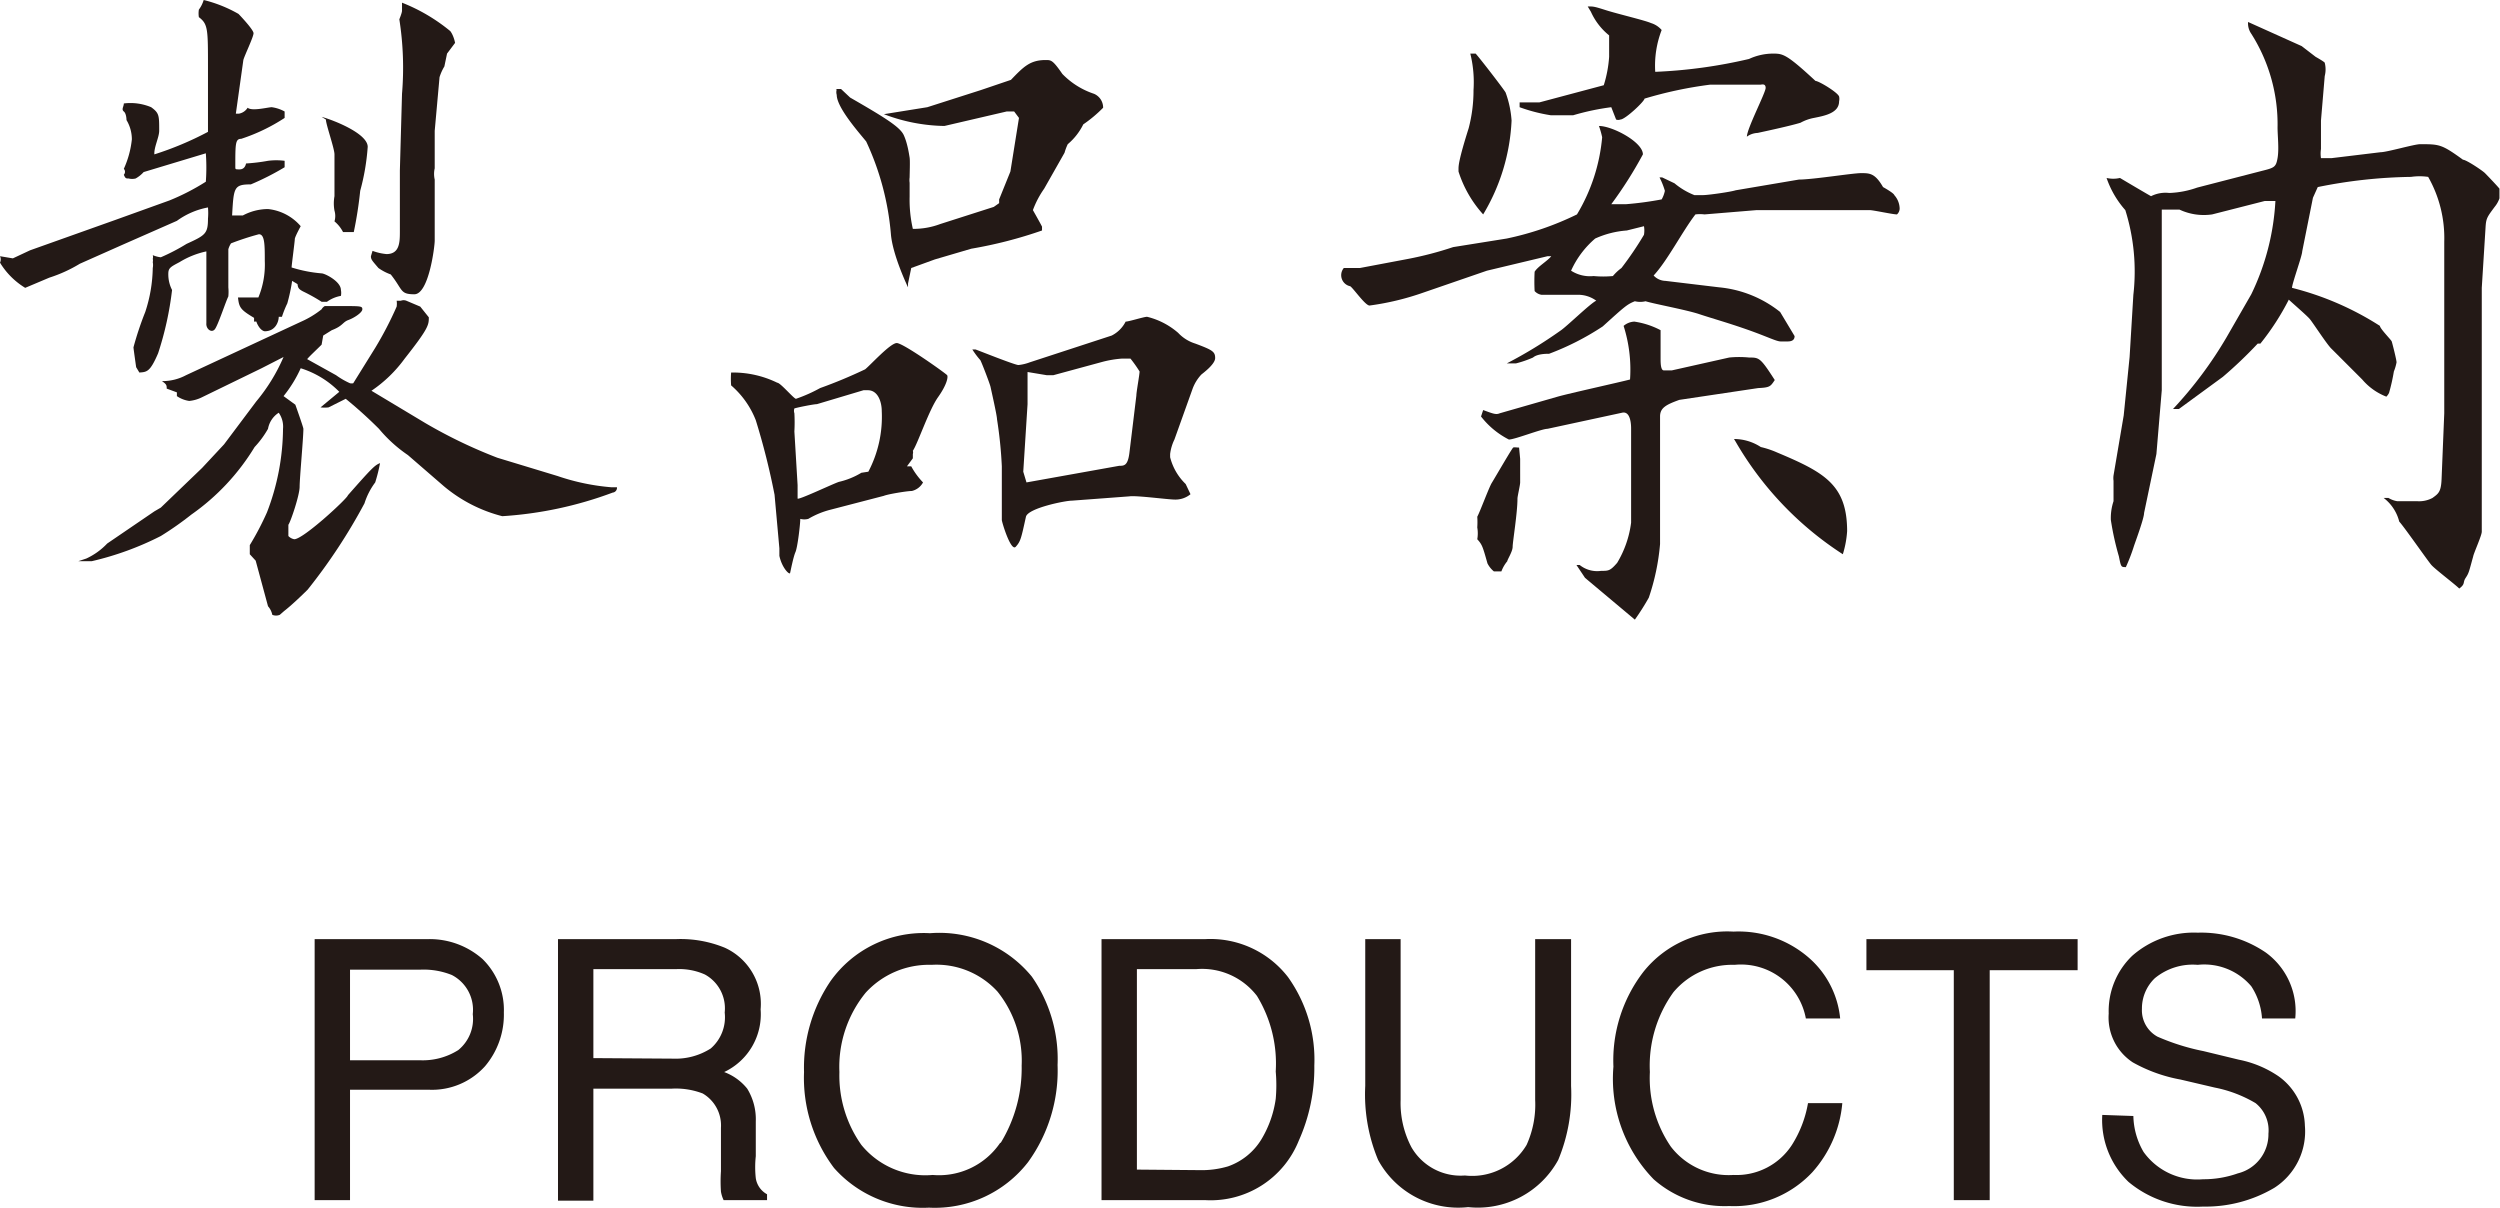
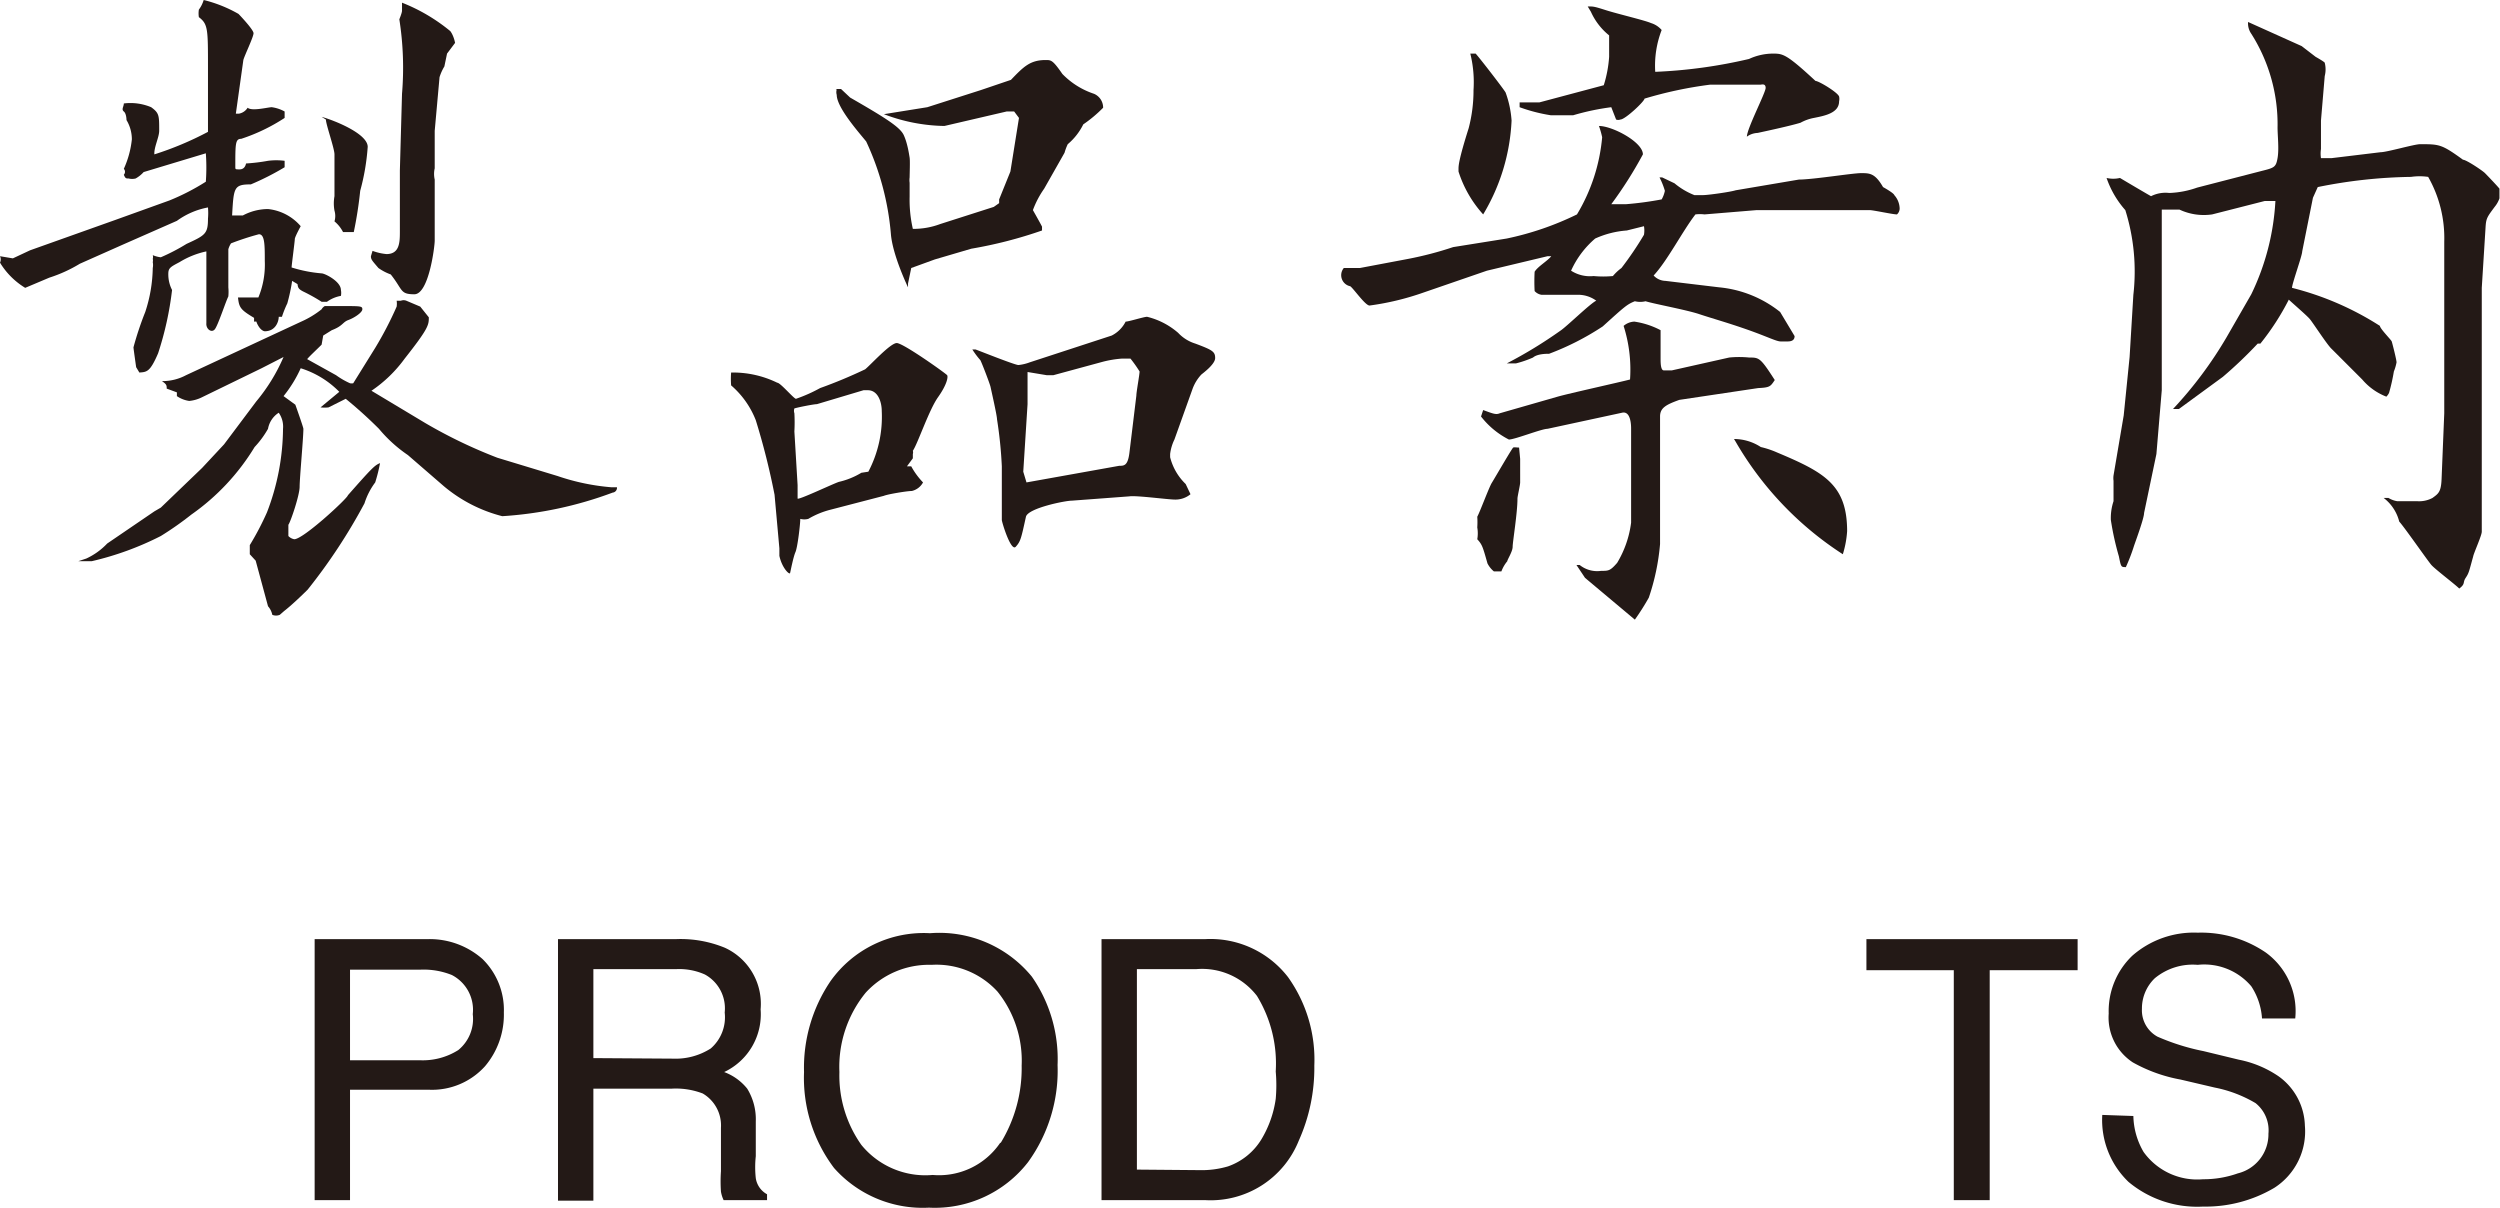
<svg xmlns="http://www.w3.org/2000/svg" viewBox="0 0 46.64 22.54">
  <defs>
    <style>.cls-1{fill:#231916;}</style>
  </defs>
  <title>Asset 13</title>
  <g id="Layer_2" data-name="Layer 2">
    <g id="レイヤー_2" data-name="レイヤー 2">
      <path class="cls-1" d="M.24,4.82l.32-.15,1.6-.57,1-.36a4.2,4.2,0,0,0,.68-.35,3.64,3.64,0,0,0,0-.53l0,0-1.16.35a.58.58,0,0,1-.15.12.27.27,0,0,1-.13,0c-.05,0-.06,0-.09-.07a.08.08,0,0,0,0-.11,1.77,1.77,0,0,0,.15-.55.7.7,0,0,0-.1-.36s0-.12-.05-.16,0-.09,0-.15l0,0A1,1,0,0,1,2.82,2c.15.11.15.15.15.44,0,.12-.1.31-.09.44a6,6,0,0,0,1-.42l0-1.21c0-.71,0-.8-.17-.93a.46.46,0,0,1,0-.14A.58.58,0,0,0,3.8,0a2.51,2.51,0,0,1,.65.26s.28.29.28.36-.17.42-.19.5l-.14,1,.06,0a.24.24,0,0,0,.16-.11C4.7,2.08,5,2,5.07,2a.69.69,0,0,1,.24.08V2.2a3.42,3.42,0,0,1-.81.39c-.11,0-.11.09-.11.52,0,.05,0,.05.08.05s.11-.06.12-.11A3.5,3.5,0,0,0,5,3a1.23,1.23,0,0,1,.31,0l0,.12a4.94,4.94,0,0,1-.63.32c-.32,0-.32.06-.35.58.05,0,.08,0,.2,0A1,1,0,0,1,5,3.9a.93.93,0,0,1,.61.32s-.11.2-.11.24-.06.49-.06.53A2.58,2.58,0,0,0,6,5.1c.06,0,.36.15.36.31a.28.28,0,0,1,0,.11.63.63,0,0,0-.26.11H6a3.21,3.21,0,0,0-.34-.19c-.1-.05-.1-.08-.11-.14l-.1-.06a3.45,3.45,0,0,1-.09.42,1.93,1.93,0,0,0-.1.25H5.2c0,.09-.06.27-.26.27,0,0-.06,0-.12-.1S4.81,6,4.74,6V5.93c-.25-.15-.28-.19-.3-.38l.27,0,.11,0a1.6,1.6,0,0,0,.12-.68c0-.3,0-.5-.11-.5a5.09,5.09,0,0,0-.52.17.4.4,0,0,0-.05.11c0,.29,0,.4,0,.71v0a.93.93,0,0,1,0,.17c-.05.1-.19.53-.25.61s-.17,0-.16-.11V4.69a1.58,1.58,0,0,0-.5.2c-.17.09-.21.11-.21.22a.64.64,0,0,0,.07.3,6,6,0,0,1-.26,1.18c-.15.35-.21.35-.35.36l-.06-.1s-.05-.35-.05-.37a6,6,0,0,1,.22-.66A2.75,2.75,0,0,0,2.85,5a.29.29,0,0,0,0-.11.12.12,0,0,0,0-.06.13.13,0,0,0,0-.07A.53.53,0,0,0,3,4.8a3.71,3.71,0,0,0,.48-.25c.35-.16.4-.19.4-.47a1.19,1.19,0,0,0,0-.21,1.43,1.43,0,0,0-.58.25l-1,.44-.81.36a2.65,2.65,0,0,1-.57.26l-.45.19A1.4,1.4,0,0,1,0,4.9a.14.14,0,0,0,0-.12ZM2.88,9.54,3,9.47l.77-.74.41-.44.6-.8a3.37,3.37,0,0,0,.51-.83l-.41.21-1.13.55a.68.68,0,0,1-.22.06.54.54,0,0,1-.23-.09V7.32l-.19-.07c0-.06,0-.08-.09-.14A.93.93,0,0,0,3.47,7L5.62,6A1.73,1.73,0,0,0,6,5.77h0a.15.15,0,0,1,.06-.06l.1,0,.22,0c.35,0,.38,0,.38.06s-.15.16-.26.2-.1.11-.31.19l-.16.1L6,6.43c-.1.1-.22.21-.27.27L6.27,7a1.43,1.43,0,0,0,.26.15.14.14,0,0,0,.06,0L7,6.49a6.61,6.61,0,0,0,.4-.77.37.37,0,0,0,0-.11l.08,0a.14.14,0,0,1,.1,0l.26.11L8,5.92l0,0c0,.14,0,.2-.45.77a2.49,2.49,0,0,1-.62.6v0l1,.6a9.16,9.16,0,0,0,1.35.65l1.12.34a4.13,4.13,0,0,0,1,.21l.11,0a.09.09,0,0,1-.08.1,7.15,7.15,0,0,1-2.06.44,2.75,2.75,0,0,1-1.09-.56l-.67-.58A2.6,2.6,0,0,1,7.07,8a8.33,8.33,0,0,0-.62-.56l-.32.16a.6.6,0,0,1-.15,0l.35-.29a1.73,1.73,0,0,0-.72-.44,2.39,2.39,0,0,1-.32.52l.22.16s.15.42.15.45c0,.17-.07.92-.07,1.08s-.17.66-.21.71V10a.2.2,0,0,0,.11.06c.17,0,1-.77,1-.82.45-.51.5-.56.6-.6A3.06,3.06,0,0,1,7,9a1.3,1.3,0,0,0-.2.39A10.51,10.51,0,0,1,5.74,11c-.11.11-.31.3-.44.4l-.08.07a.18.18,0,0,1-.14,0A.35.35,0,0,0,5,11.31l-.23-.85-.11-.12v-.12l0-.05a5.31,5.31,0,0,0,.32-.61A4.41,4.41,0,0,0,5.28,8,.45.45,0,0,0,5.2,7.7.45.45,0,0,0,5,8a1.76,1.76,0,0,1-.25.34A4.2,4.2,0,0,1,3.57,9.6,6,6,0,0,1,3,10a5.62,5.62,0,0,1-1.29.47l-.15,0h-.1l.15-.05A1.27,1.27,0,0,0,2,10.14ZM6,2.18c.22.06.86.31.86.56a4.19,4.19,0,0,1-.14.82,7.46,7.46,0,0,1-.12.77l-.2,0a.63.63,0,0,0-.16-.2.35.35,0,0,0,0-.2.75.75,0,0,1,0-.27l0-.78c0-.11-.16-.56-.16-.65Zm.95,2.5a1,1,0,0,0,.26.06c.24,0,.25-.21.25-.41V3.18L7.5,1.75A5.85,5.85,0,0,0,7.45.36v0l0,0S7.5.24,7.5.2s0-.14,0-.15a3.33,3.33,0,0,1,.9.53s.06.07.09.22L8.34,1l-.05.24a.9.9,0,0,0-.09.2l-.09,1c0,.11,0,.6,0,.7a.47.47,0,0,0,0,.21V4.49c0,.11-.11,1-.38,1s-.21-.08-.44-.37A.94.94,0,0,1,7.06,5c-.12-.14-.14-.16-.14-.22Z" />
      <path class="cls-1" d="M16.92,8.7H17a1.38,1.38,0,0,0,.22.3.32.32,0,0,1-.21.16c-.09,0-.45.06-.52.09l-1,.26a1.56,1.56,0,0,0-.41.17.29.29,0,0,1-.15,0c0,.1-.05.53-.09.62s-.09.35-.1.39-.15-.09-.2-.32l0,0,0-.14-.09-1a13.25,13.25,0,0,0-.35-1.39,1.65,1.65,0,0,0-.46-.65,1.48,1.48,0,0,1,0-.24,1.88,1.88,0,0,1,.86.19c.06,0,.31.3.35.3a2.81,2.81,0,0,0,.45-.2,9,9,0,0,0,.84-.35c.1-.08.47-.49.59-.49s.92.57.94.6,0,.17-.17.41-.38.87-.47,1a.1.1,0,0,1,0,.06l0,.08Zm-.72.1a2.2,2.2,0,0,0,.25-1.13c0-.17-.07-.39-.26-.39h-.08l-.87.26c-.06,0-.36.06-.42.08a.14.14,0,0,0,0,.09,3.08,3.08,0,0,1,0,.34l.06,1c0,.19,0,.21,0,.25s.65-.27.77-.31a1.43,1.43,0,0,0,.42-.17Zm-.61-7.14.1,0,.17.16c.66.38.93.55,1,.7s.1.36.11.42,0,.32,0,.37a.35.35,0,0,0,0,.1s0,.24,0,.26a2.44,2.44,0,0,0,.06.6,1.42,1.42,0,0,0,.51-.09l1-.32.1-.07,0-.07.21-.52.16-1-.09-.12-.14,0-1.16.27a3.28,3.28,0,0,1-1.13-.22L17.3,2l1-.32.56-.19c.24-.25.36-.37.65-.37.1,0,.13,0,.31.26a1.46,1.46,0,0,0,.59.37.28.28,0,0,1,.17.26,2.45,2.45,0,0,1-.37.31,1.15,1.15,0,0,1-.29.37,1,1,0,0,0-.06.16l-.38.67a1.73,1.73,0,0,0-.21.4s.17.3.17.31V4.3a8.12,8.12,0,0,1-1.32.34l-.68.2L17,5l-.06.29c0,.07,0,.07,0,.07s-.29-.6-.32-1a5.08,5.08,0,0,0-.46-1.72c-.12-.15-.55-.63-.55-.87a.17.17,0,0,1,0-.1Zm6.32,6.54a.84.84,0,0,0-.08.27l0,.06a1.05,1.05,0,0,0,.29.5l.09.19a.44.44,0,0,1-.29.1c-.13,0-.72-.08-.85-.06L20,9.34c-.13,0-.82.14-.86.3-.09.41-.1.46-.19.56s-.26-.46-.26-.5v-1a8,8,0,0,0-.09-.88c0-.07-.11-.55-.12-.6s-.15-.42-.19-.5a1.57,1.57,0,0,1-.15-.2s.05,0,.06,0,.73.29.8.29a.83.83,0,0,0,.21-.05l1.53-.5A.59.59,0,0,0,21,6c.06,0,.34-.09.4-.09a1.38,1.38,0,0,1,.58.3.73.73,0,0,0,.32.2c.32.12.37.15.37.27s-.24.29-.26.31a.79.79,0,0,0-.16.26ZM19.15,9l1.73-.31c.09,0,.16,0,.19-.24l.13-1.07c0-.07.06-.39.06-.45a2.45,2.45,0,0,0-.17-.24l-.16,0a2,2,0,0,0-.36.06L19.65,7l-.12,0-.36-.06c0,.09,0,.51,0,.6l-.08,1.26Z" />
      <path class="cls-1" d="M25.23,5h.14l.9-.17a6.51,6.51,0,0,0,.84-.22l1-.16A5.56,5.56,0,0,0,29.42,4a3.37,3.37,0,0,0,.47-1.44,1.65,1.65,0,0,0-.06-.21c.25,0,.82.3.82.53a7.61,7.61,0,0,1-.59.93l0,0s.09,0,.11,0l.16,0A6.29,6.29,0,0,0,31,3.72a.55.55,0,0,0,.06-.16,1.42,1.42,0,0,0-.1-.25l.05,0,.23.11a1.34,1.34,0,0,0,.37.22l.16,0c.1,0,.52-.06.61-.09l1.18-.2c.26,0,1-.12,1.16-.12s.26,0,.41.26c0,0,.2.11.21.15a.39.39,0,0,1,.1.25.15.15,0,0,1-.05.11c-.08,0-.44-.08-.51-.08l-.66,0h-.45l-1,0L31.8,4a.72.72,0,0,0-.17,0c-.24.31-.52.86-.78,1.14a.31.31,0,0,0,.22.1l1,.12a2.15,2.15,0,0,1,1.14.46l.27.45c0,.08-.06.1-.13.1l-.13,0c-.08,0-.25-.09-.62-.22s-.66-.21-.9-.29-.84-.19-1-.24a.42.42,0,0,1-.2,0c-.15.06-.19.1-.6.47a5,5,0,0,1-1,.51c-.05,0-.22,0-.3.07a2,2,0,0,1-.32.11l-.17,0v0a8.4,8.4,0,0,0,1-.61c.11-.07.57-.52.67-.56v0a.57.57,0,0,0-.36-.11c-.1,0-.59,0-.66,0a.22.22,0,0,1-.13-.07,3.39,3.39,0,0,1,0-.36c.06-.1.24-.2.31-.29l0,0h-.07l-1.13.27-1.19.41a5,5,0,0,1-1,.24c-.08,0-.3-.32-.36-.36A.21.21,0,0,1,25.07,5ZM27.53,1c.09.1.56.71.56.73a1.9,1.9,0,0,1,.11.52A3.72,3.72,0,0,1,27.67,4a2.17,2.17,0,0,1-.46-.8s0,0,0-.05,0-.16.19-.76a2.78,2.78,0,0,0,.09-.71A2.23,2.23,0,0,0,27.43,1Zm.83,7.56s0,.09,0,.11V9c0,.05-.05.26-.05.3,0,.27-.09.81-.09.9s-.1.24-.1.27a.65.65,0,0,0-.11.19s-.11,0-.14,0a.46.46,0,0,1-.12-.15c-.09-.32-.1-.35-.19-.45a.64.64,0,0,0,0-.22,1.51,1.51,0,0,0,0-.2c.05-.09.22-.55.27-.63s.38-.65.4-.66.07,0,.11,0Zm-.69-.91v0c.19.07.24.09.31.06l1.08-.31c.21-.06,1.16-.27,1.35-.32a2.69,2.69,0,0,0-.12-1A.33.33,0,0,1,30.49,6a1.52,1.52,0,0,1,.49.16c0,.09,0,.46,0,.53s0,.22.06.22l.15,0,1.07-.24a1.86,1.86,0,0,1,.37,0c.19,0,.21,0,.48.42-.08.12-.09.14-.31.15l-1.47.22c-.25.09-.36.15-.36.31s0,.88,0,1,0,.47,0,.55l0,.83a4.2,4.2,0,0,1-.21,1,4.59,4.59,0,0,1-.26.41h0l-.93-.78-.16-.24,0,0h.06a.52.52,0,0,0,.4.11c.14,0,.17,0,.3-.15a1.92,1.92,0,0,0,.26-.75l0-1.08s0-.27,0-.32,0-.3,0-.35,0-.34-.17-.3L28.87,8c-.11,0-.61.2-.72.2a1.54,1.54,0,0,1-.52-.43Zm.68-5.74h.37l1.2-.32a2.27,2.27,0,0,0,.1-.53c0-.21,0-.34,0-.4a1.19,1.19,0,0,1-.34-.44l-.06-.1,0,0c.11,0,.12,0,.34.07s.73.19.84.24A.43.43,0,0,1,31,.56a1.85,1.85,0,0,0-.12.78,9.28,9.28,0,0,0,1.75-.24A1.07,1.07,0,0,1,33.07,1c.19,0,.25,0,.8.51.06,0,.41.21.44.29a.2.2,0,0,1,0,.09c0,.22-.27.27-.47.31a.84.84,0,0,0-.25.09c-.2.06-.57.14-.8.19,0,0-.11,0-.2.07,0-.15.35-.82.35-.91s-.08-.06-.1-.06h-.94a7.56,7.56,0,0,0-1.22.26c0,.05-.36.39-.45.39a.11.11,0,0,1-.08,0L30.06,2a4.53,4.53,0,0,0-.71.15l-.42,0A3.05,3.05,0,0,1,28.35,2Zm2,2.39a1.73,1.73,0,0,0-.59.15,1.71,1.71,0,0,0-.45.6.65.65,0,0,0,.42.1,1.91,1.91,0,0,0,.36,0A.92.92,0,0,1,30.25,5a6.2,6.2,0,0,0,.42-.62.48.48,0,0,0,0-.16Zm2,3.89a.92.92,0,0,1,.5.15,1.69,1.69,0,0,1,.3.1c.88.37,1.31.6,1.31,1.47a1.86,1.86,0,0,1-.08.43,6.18,6.18,0,0,1-2-2.1Z" />
      <path class="cls-1" d="M42.19,3.19c.24-.06.27-.07.3-.24s0-.42,0-.57A3.15,3.15,0,0,0,42,.63a.34.34,0,0,1-.06-.22l1,.45.26.2s.16.09.17.11a.5.5,0,0,1,0,.25l-.07.83c0,.15,0,.44,0,.53a.57.57,0,0,0,0,.17l.2,0,.91-.11c.12,0,.63-.15.74-.15.36,0,.4,0,.8.29.06,0,.36.2.41.25s.24.25.27.29v.12l0,.06a.52.52,0,0,1-.09.16c-.14.19-.16.21-.17.39l-.07,1.12,0,.76,0,1.11V8.94c0,.12,0,.66,0,.77v.21c0,.07-.15.4-.16.46-.08.29-.08.31-.14.4s0,.11-.12.2c-.08-.08-.45-.36-.52-.44s-.5-.7-.6-.81a.8.8,0,0,0-.29-.44l.09,0a.45.45,0,0,0,.16.06l.37,0a.53.53,0,0,0,.29-.06c.11-.08.16-.11.17-.35l.05-1.23V4.51a2.31,2.31,0,0,0-.3-1.21,1.11,1.11,0,0,0-.32,0,9.31,9.31,0,0,0-1.74.19l-.09.2-.2,1c0,.08-.19.6-.19.68a5.54,5.54,0,0,1,1.64.71c0,.05.21.26.22.29s.09.34.09.39a.88.88,0,0,1-.05.17,3.58,3.58,0,0,1-.09.4.26.26,0,0,1-.05.07,1.12,1.12,0,0,1-.45-.32l-.57-.57c-.08-.07-.35-.49-.41-.56s-.34-.31-.39-.36h0a4.72,4.72,0,0,1-.53.82l-.05,0a8,8,0,0,1-.65.62l-.82.6-.11,0a7.49,7.49,0,0,0,1-1.34L42,5.49a4.55,4.55,0,0,0,.45-1.74l-.2,0L41.27,4a1.07,1.07,0,0,1-.61-.09l-.24,0h-.09V4l0,.06,0,.14,0,1.08,0,2-.1,1.19L40,9.57c0,.1-.16.53-.19.62a3.39,3.39,0,0,1-.15.39c-.09,0-.09,0-.13-.2a5.19,5.19,0,0,1-.15-.68,1,1,0,0,1,.05-.35l0-.08s0-.26,0-.3a.37.37,0,0,1,0-.1l.19-1.12.11-1.09.07-1.16a3.83,3.83,0,0,0-.15-1.58,1.77,1.77,0,0,1-.35-.6.55.55,0,0,0,.25,0c.1.06.54.32.58.34a.6.6,0,0,1,.34-.06,1.72,1.72,0,0,0,.52-.1Z" />
      <path class="cls-1" d="M5.87,17.52H8a1.49,1.49,0,0,1,1,.37,1.33,1.33,0,0,1,.4,1,1.49,1.49,0,0,1-.35,1A1.33,1.33,0,0,1,8,20.33H6.53v2.06H5.87Zm2.56.67a1.41,1.41,0,0,0-.59-.1H6.53v1.69h1.3a1.24,1.24,0,0,0,.72-.19.75.75,0,0,0,.27-.67A.73.73,0,0,0,8.43,18.19Z" />
      <path class="cls-1" d="M10.41,17.52h2.21a2.17,2.17,0,0,1,.9.16,1.15,1.15,0,0,1,.67,1.15A1.19,1.19,0,0,1,13.51,20a1,1,0,0,1,.43.31,1.09,1.09,0,0,1,.16.61l0,.65a1.89,1.89,0,0,0,0,.41.41.41,0,0,0,.21.3v.11h-.81a.6.6,0,0,1-.05-.16,2.81,2.81,0,0,1,0-.38l0-.81a.69.69,0,0,0-.34-.64,1.4,1.4,0,0,0-.58-.09H11.07v2.09h-.66Zm2.14,2.23a1.22,1.22,0,0,0,.71-.19.77.77,0,0,0,.26-.67.72.72,0,0,0-.37-.71,1.17,1.17,0,0,0-.53-.1H11.07v1.66Z" />
      <path class="cls-1" d="M19.25,18.22a2.69,2.69,0,0,1,.48,1.65,2.91,2.91,0,0,1-.55,1.81,2.2,2.2,0,0,1-1.85.85,2.21,2.21,0,0,1-1.77-.74A2.79,2.79,0,0,1,15,20a2.88,2.88,0,0,1,.49-1.69,2.13,2.13,0,0,1,1.86-.9A2.23,2.23,0,0,1,19.25,18.22Zm-.58,3.1a2.67,2.67,0,0,0,.39-1.44,2.06,2.06,0,0,0-.45-1.38A1.54,1.54,0,0,0,17.38,18a1.6,1.6,0,0,0-1.23.52A2.19,2.19,0,0,0,15.66,20a2.24,2.24,0,0,0,.41,1.36,1.54,1.54,0,0,0,1.33.56A1.38,1.38,0,0,0,18.66,21.32Z" />
      <path class="cls-1" d="M20.55,17.52h1.94a1.83,1.83,0,0,1,1.54.71,2.65,2.65,0,0,1,.49,1.65,3.31,3.31,0,0,1-.29,1.4,1.77,1.77,0,0,1-1.74,1.11H20.55Zm1.82,4.31a1.74,1.74,0,0,0,.54-.07,1.19,1.19,0,0,0,.62-.5,2,2,0,0,0,.27-.76,2.89,2.89,0,0,0,0-.51,2.42,2.42,0,0,0-.35-1.41,1.29,1.29,0,0,0-1.13-.5H21.21v3.74Z" />
-       <path class="cls-1" d="M26.13,17.52v3a1.77,1.77,0,0,0,.2.88,1.06,1.06,0,0,0,1,.53,1.18,1.18,0,0,0,1.15-.57,1.82,1.82,0,0,0,.16-.84v-3h.67v2.74a3.17,3.17,0,0,1-.24,1.38,1.71,1.71,0,0,1-1.68.88,1.7,1.7,0,0,1-1.68-.88,3.17,3.17,0,0,1-.24-1.38V17.52Z" />
-       <path class="cls-1" d="M33.76,17.88A1.72,1.72,0,0,1,34.33,19h-.64a1.23,1.23,0,0,0-1.33-1,1.43,1.43,0,0,0-1.14.51A2.34,2.34,0,0,0,30.78,20a2.27,2.27,0,0,0,.39,1.39,1.36,1.36,0,0,0,1.17.53,1.23,1.23,0,0,0,1.09-.56,2.13,2.13,0,0,0,.3-.78h.64a2.22,2.22,0,0,1-.56,1.29,2,2,0,0,1-1.55.63A2,2,0,0,1,30.85,22a2.69,2.69,0,0,1-.75-2.1,2.71,2.71,0,0,1,.56-1.77,2,2,0,0,1,1.68-.75A2,2,0,0,1,33.76,17.88Z" />
      <path class="cls-1" d="M38.76,17.52v.58H37.12v4.29h-.67V18.1H34.82v-.58Z" />
      <path class="cls-1" d="M39.8,20.82a1.38,1.38,0,0,0,.19.67A1.23,1.23,0,0,0,41.1,22a1.9,1.9,0,0,0,.65-.11.75.75,0,0,0,.57-.74.65.65,0,0,0-.24-.57,2.4,2.4,0,0,0-.76-.29l-.64-.15a2.86,2.86,0,0,1-.89-.32,1,1,0,0,1-.45-.91,1.43,1.43,0,0,1,.44-1.08A1.74,1.74,0,0,1,41,17.4a2.14,2.14,0,0,1,1.27.37A1.35,1.35,0,0,1,42.82,19H42.2a1.24,1.24,0,0,0-.2-.6A1.15,1.15,0,0,0,41,18a1.11,1.11,0,0,0-.8.25.78.78,0,0,0-.24.57.56.56,0,0,0,.29.52,4.16,4.16,0,0,0,.86.27l.66.16a2,2,0,0,1,.74.31A1.17,1.17,0,0,1,43,21a1.25,1.25,0,0,1-.57,1.16,2.52,2.52,0,0,1-1.33.35,2,2,0,0,1-1.39-.46,1.6,1.6,0,0,1-.49-1.25Z" />
    </g>
  </g>
</svg>